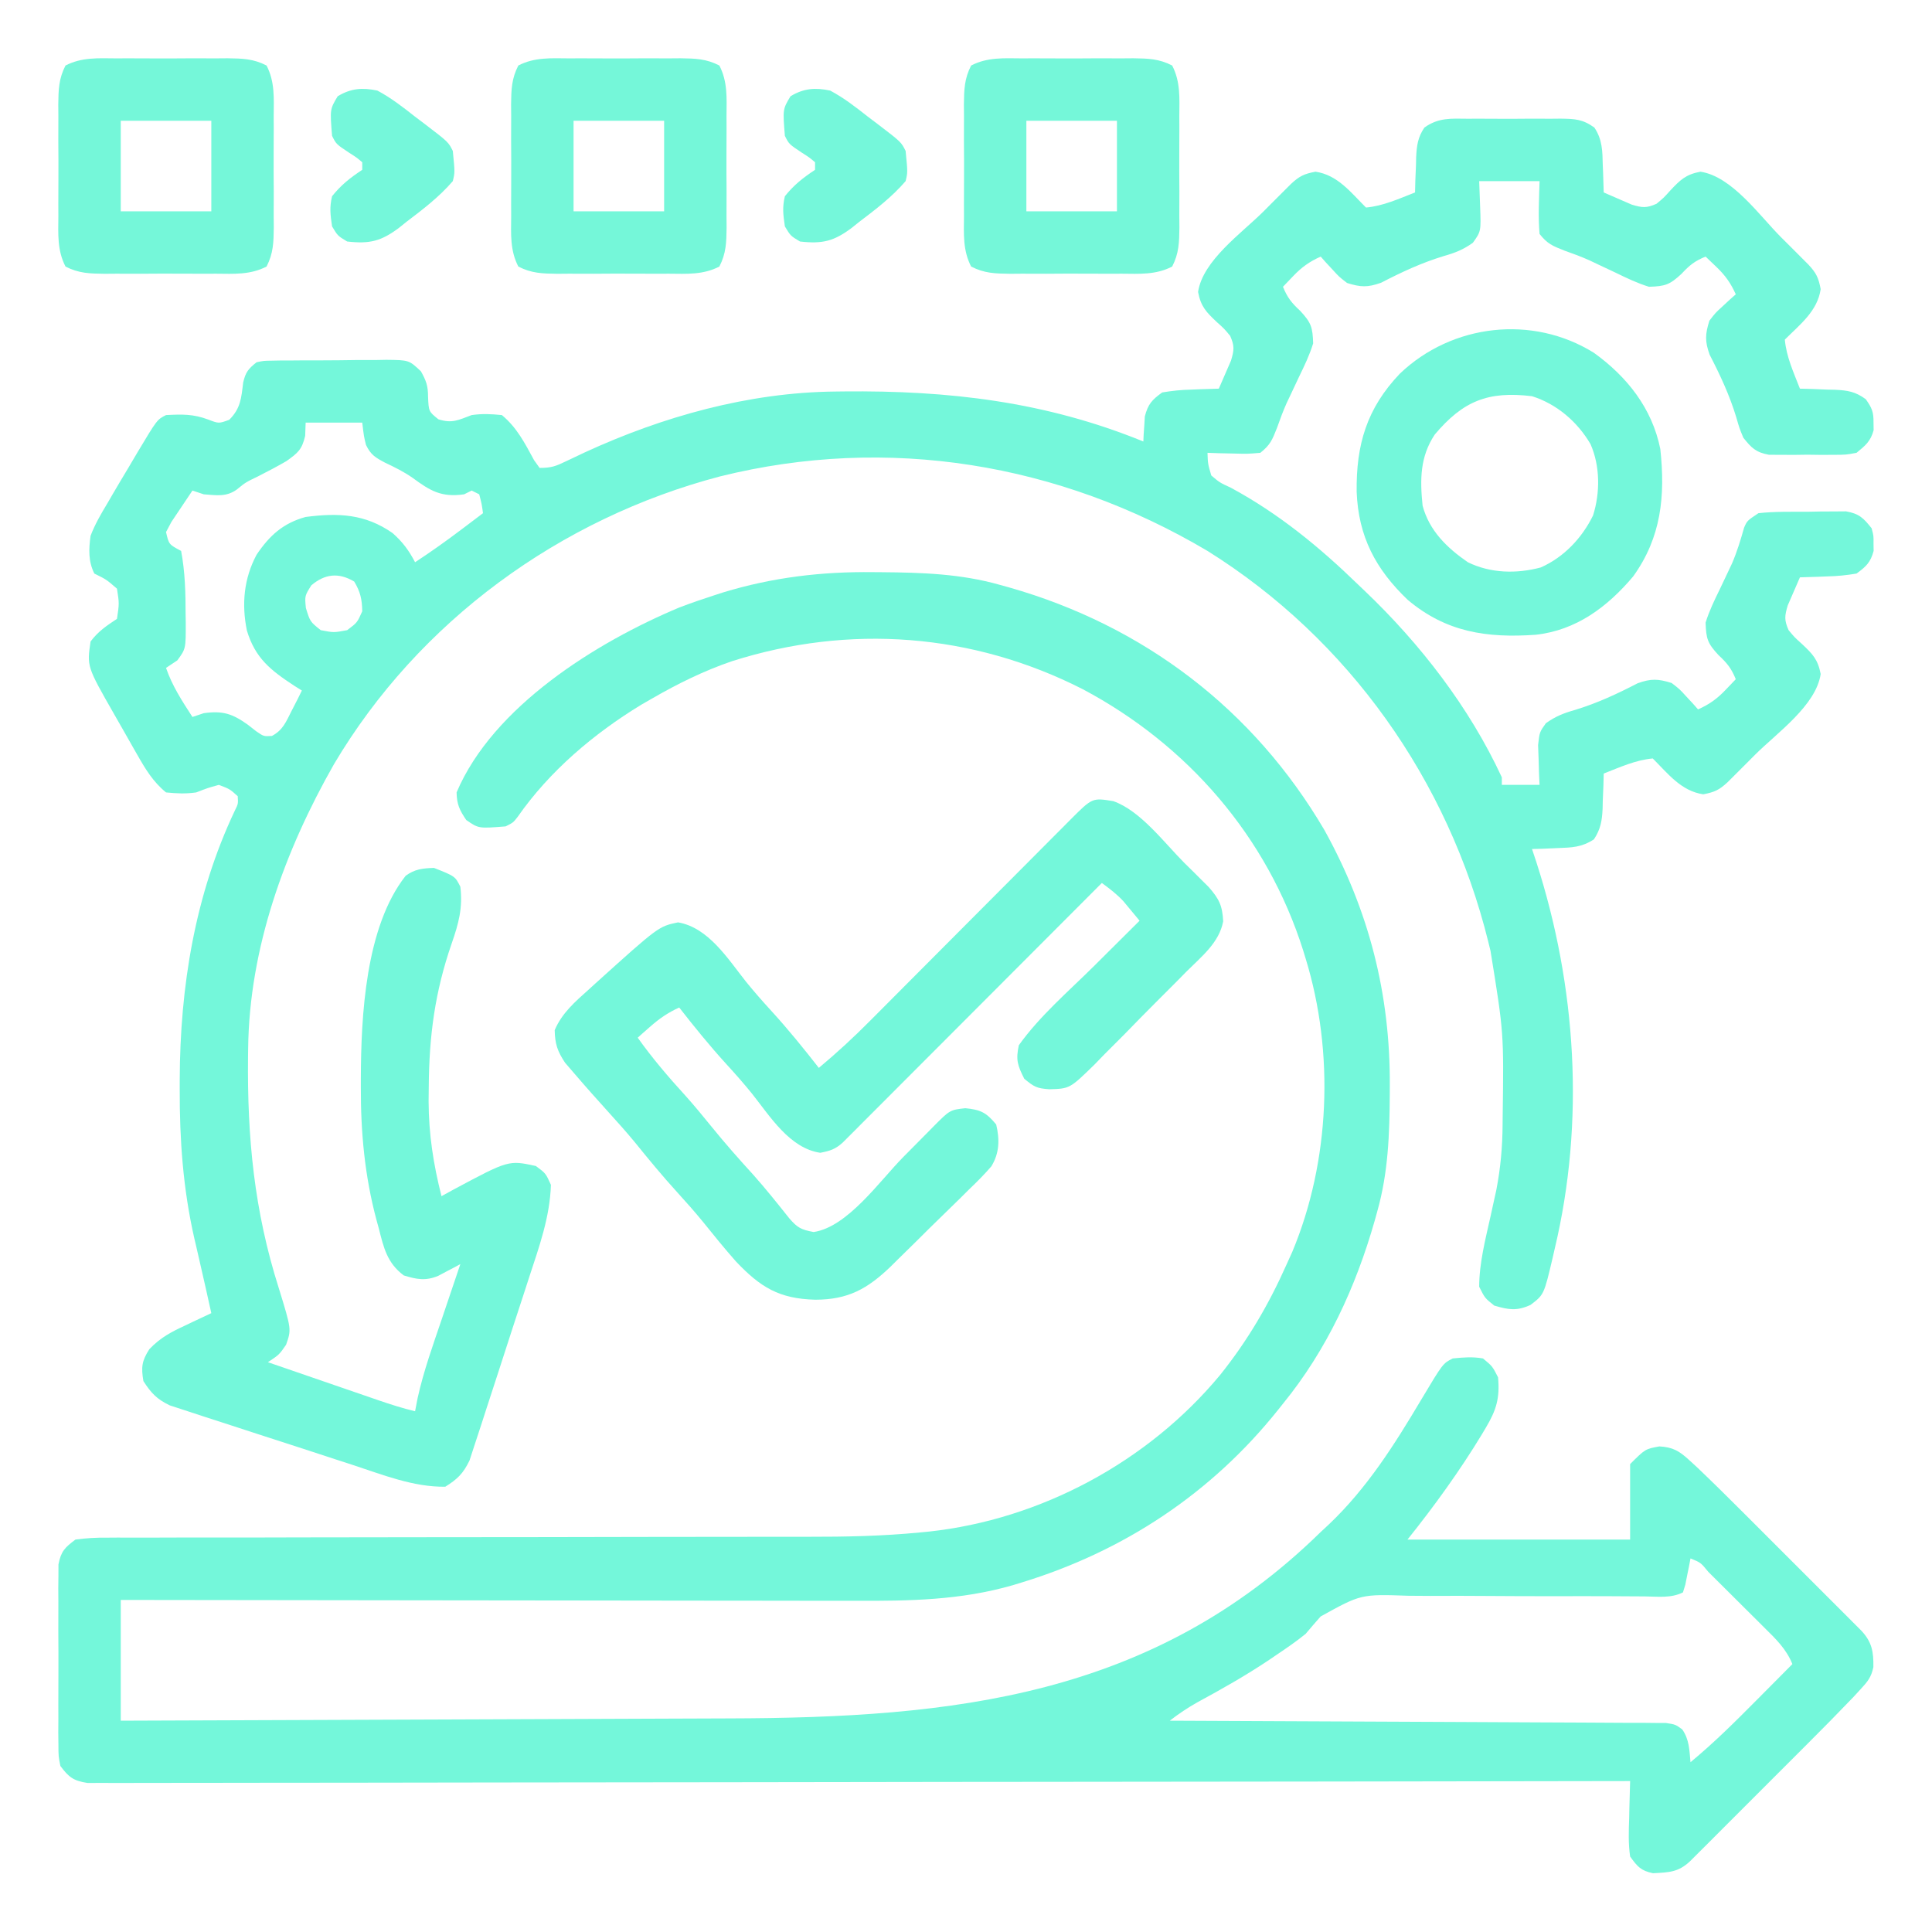
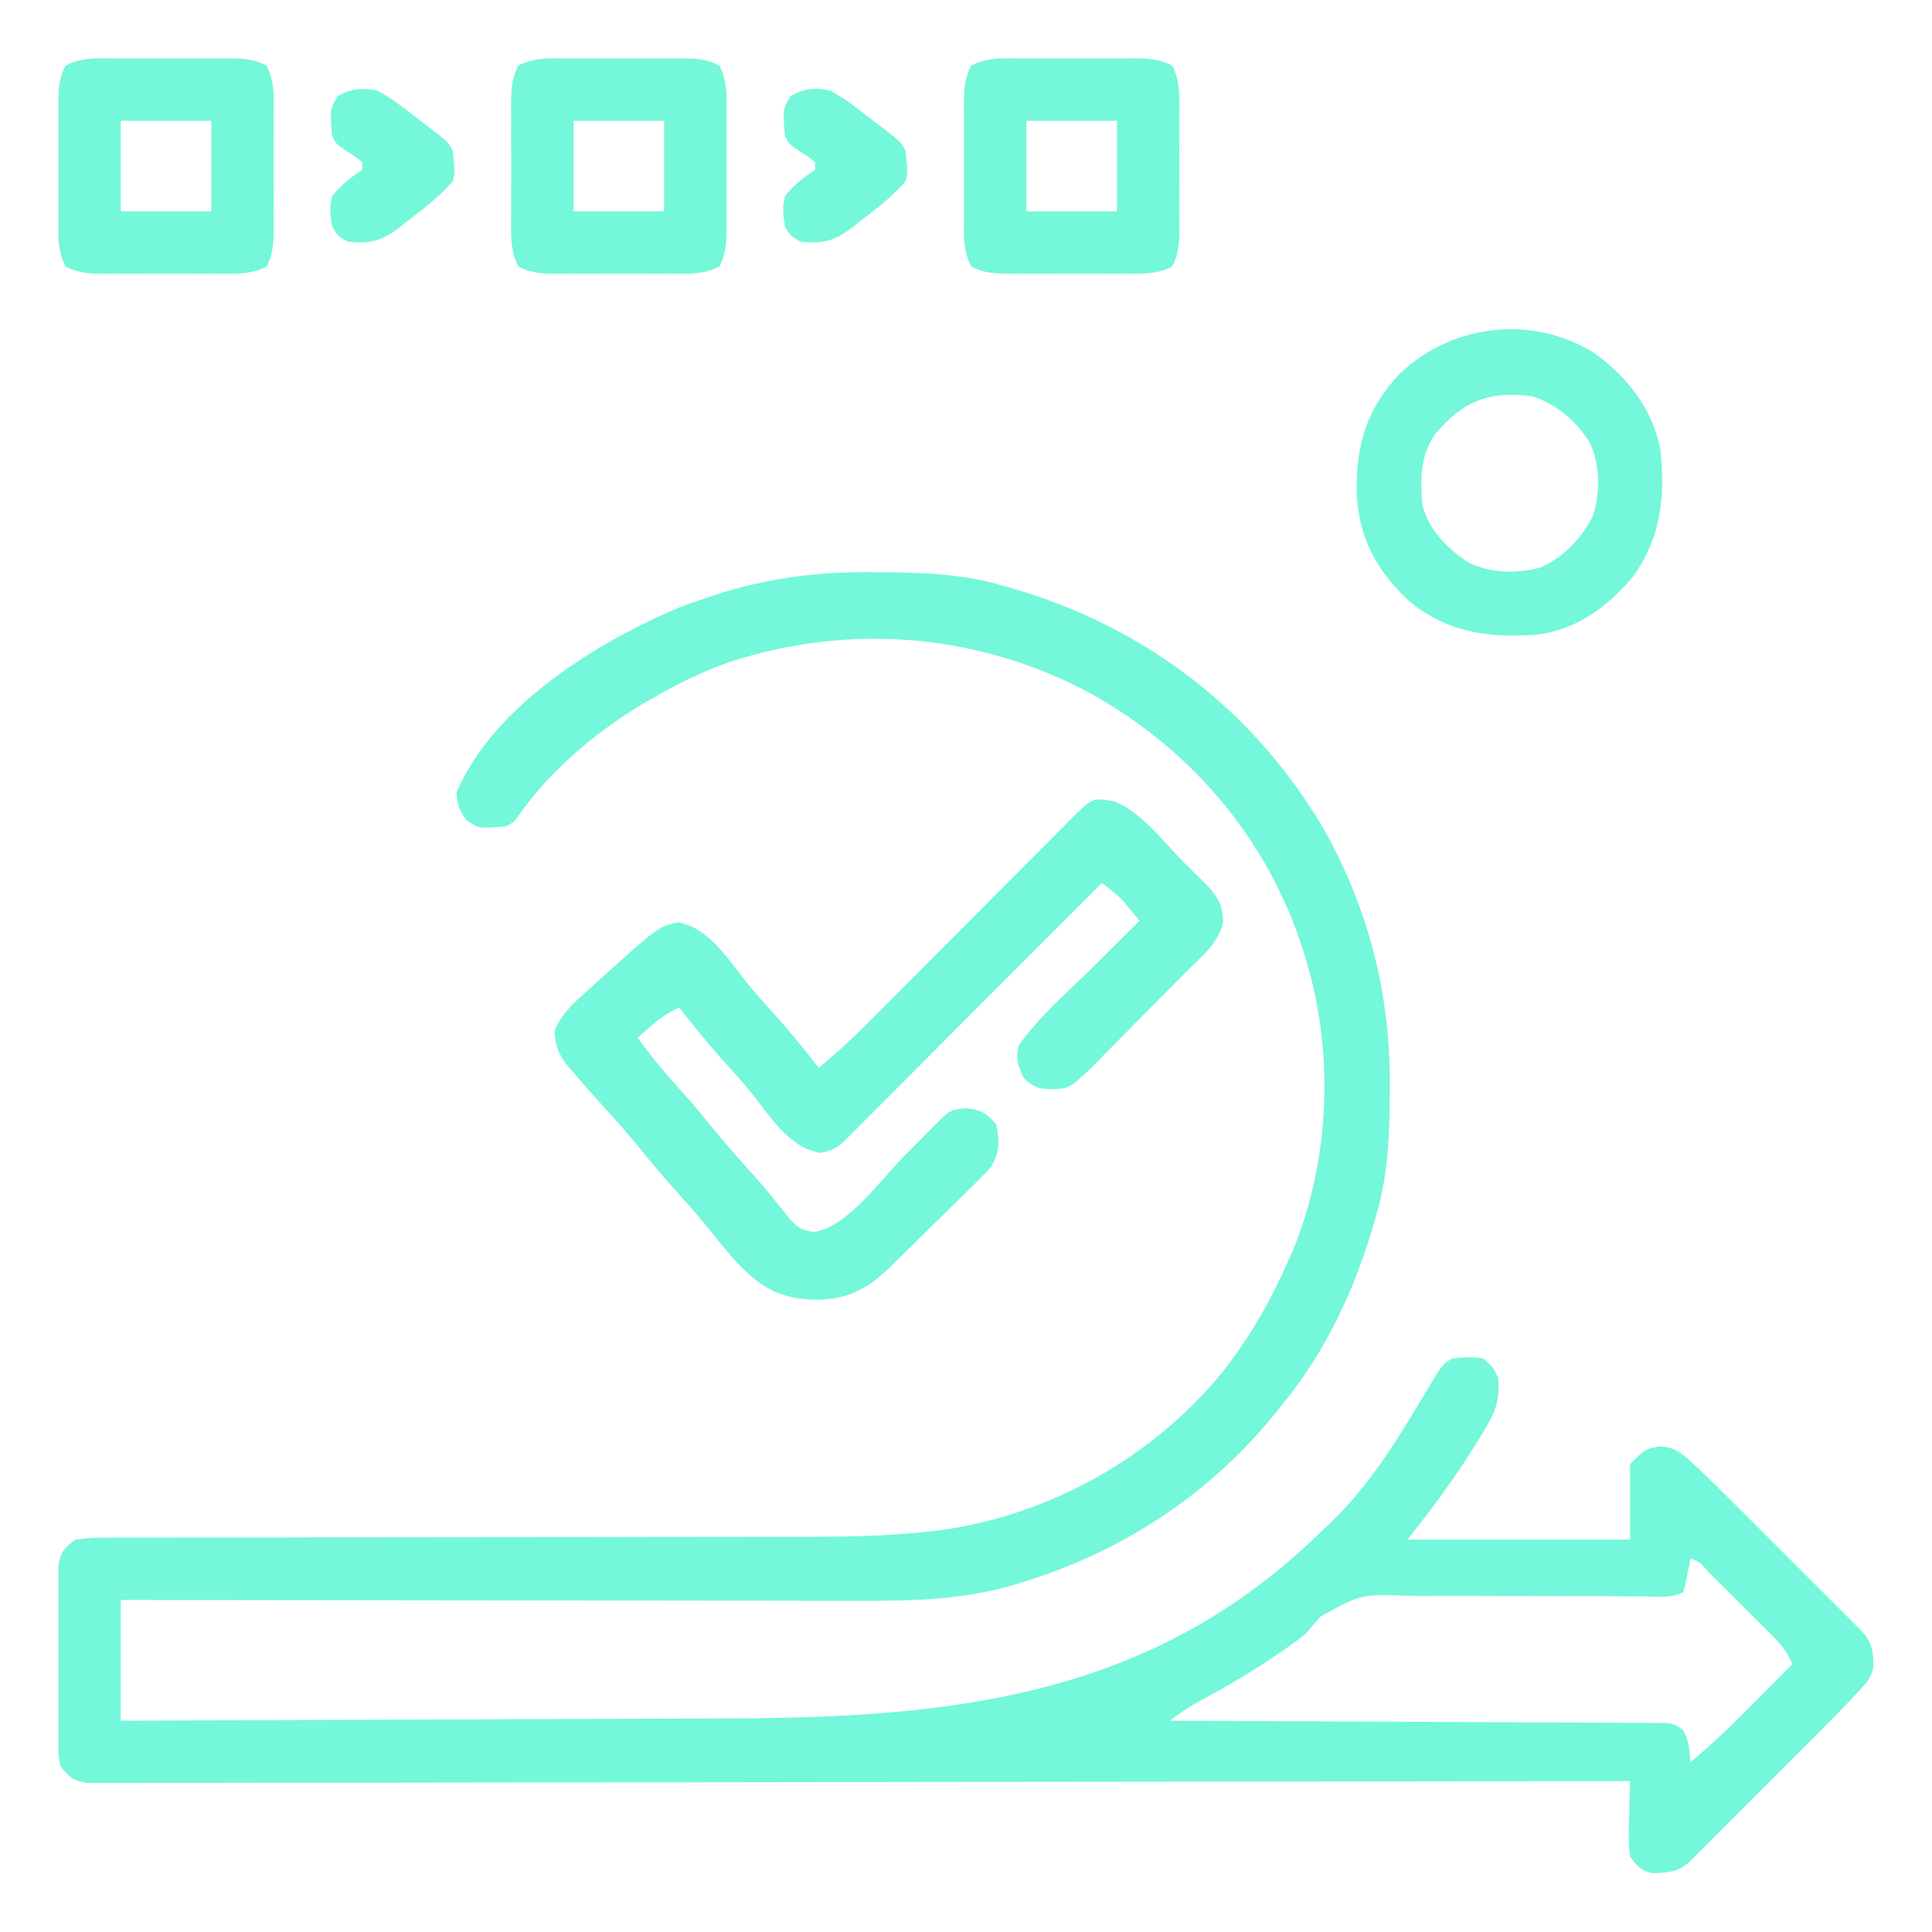
<svg xmlns="http://www.w3.org/2000/svg" width="512" height="512">
-   <path d="M0 0 C1.309 -0.006 1.309 -0.006 2.645 -0.012 C4.487 -0.014 6.329 -0.007 8.172 0.01 C10.99 0.031 13.806 0.01 16.625 -0.016 C18.417 -0.013 20.208 -0.008 22 0 C22.842 -0.008 23.684 -0.016 24.551 -0.025 C28.353 0.036 30.369 0.08 33.524 2.335 C35.647 5.495 35.673 8.592 35.75 12.281 C35.794 13.327 35.794 13.327 35.84 14.395 C35.91 16.106 35.957 17.819 36 19.531 C37.577 20.233 39.162 20.917 40.75 21.594 C41.632 21.977 42.513 22.359 43.422 22.754 C46.245 23.605 47.33 23.712 50 22.531 C51.903 20.953 51.903 20.953 53.625 19.031 C56.278 16.204 57.735 14.772 61.625 14.031 C69.962 15.266 77.215 25.594 82.938 31.344 C83.799 32.202 84.661 33.059 85.549 33.943 C86.367 34.763 87.185 35.582 88.027 36.426 C88.767 37.167 89.507 37.908 90.269 38.671 C92.35 40.908 92.927 42.149 93.5 45.156 C92.633 51.006 88.048 54.483 84 58.531 C84.401 63.081 86.355 67.311 88 71.531 C89.036 71.557 90.073 71.583 91.141 71.609 C92.51 71.666 93.88 71.723 95.25 71.781 C95.932 71.795 96.614 71.81 97.316 71.824 C100.689 71.988 102.704 72.315 105.453 74.328 C107.09 76.66 107.544 77.721 107.5 80.531 C107.515 81.521 107.515 81.521 107.531 82.531 C106.752 85.464 105.334 86.626 103 88.531 C100.223 89.049 100.223 89.049 97.062 89.062 C95.92 89.068 94.778 89.073 93.602 89.078 C92.413 89.063 91.225 89.047 90 89.031 C88.811 89.047 87.623 89.062 86.398 89.078 C85.256 89.073 84.114 89.068 82.938 89.062 C81.895 89.058 80.852 89.053 79.777 89.049 C76.32 88.405 75.164 87.247 73 84.531 C71.945 81.973 71.945 81.973 71.125 79.094 C69.34 73.236 66.885 67.971 64.074 62.539 C62.797 58.964 62.876 57.139 64 53.531 C65.629 51.414 65.629 51.414 67.562 49.656 C68.203 49.061 68.844 48.465 69.504 47.852 C69.998 47.416 70.491 46.98 71 46.531 C69.671 43.563 68.221 41.526 65.875 39.281 C64.926 38.374 63.977 37.466 63 36.531 C60.155 37.691 58.756 38.795 56.625 41.094 C53.46 44.032 52.285 44.388 48 44.531 C44.897 43.577 42.039 42.202 39.125 40.781 C37.587 40.055 36.048 39.331 34.508 38.609 C33.759 38.254 33.011 37.899 32.239 37.533 C30.059 36.558 27.87 35.742 25.617 34.953 C22.359 33.672 21.086 33.148 19 30.531 C18.59 25.839 18.87 21.25 19 16.531 C13.72 16.531 8.44 16.531 3 16.531 C3.083 18.759 3.165 20.986 3.25 23.281 C3.493 29.844 3.493 29.844 1.324 32.867 C-1.253 34.712 -3.393 35.539 -6.438 36.406 C-12.295 38.191 -17.56 40.646 -22.992 43.457 C-26.568 44.734 -28.393 44.655 -32 43.531 C-34.117 41.902 -34.117 41.902 -35.875 39.969 C-36.471 39.328 -37.066 38.687 -37.68 38.027 C-38.115 37.534 -38.551 37.04 -39 36.531 C-41.968 37.86 -44.006 39.31 -46.25 41.656 C-47.157 42.605 -48.065 43.554 -49 44.531 C-47.841 47.377 -46.737 48.775 -44.438 50.906 C-41.499 54.071 -41.143 55.247 -41 59.531 C-41.955 62.634 -43.329 65.492 -44.75 68.406 C-45.476 69.944 -46.2 71.483 -46.922 73.023 C-47.277 73.772 -47.632 74.521 -47.998 75.292 C-48.973 77.472 -49.789 79.661 -50.578 81.914 C-51.859 85.172 -52.384 86.445 -55 88.531 C-58.355 88.824 -58.355 88.824 -62.188 88.719 C-63.46 88.692 -64.732 88.665 -66.043 88.637 C-67.507 88.585 -67.507 88.585 -69 88.531 C-68.906 91.426 -68.906 91.426 -68 94.531 C-65.761 96.426 -65.761 96.426 -62.812 97.781 C-50.064 104.684 -39.369 113.461 -29 123.531 C-28.449 124.056 -27.898 124.581 -27.331 125.122 C-12.6 139.169 0.392 155.956 9 174.531 C9 175.191 9 175.851 9 176.531 C12.3 176.531 15.6 176.531 19 176.531 C18.954 175.567 18.907 174.603 18.859 173.609 C18.823 172.346 18.787 171.083 18.75 169.781 C18.704 168.528 18.657 167.275 18.609 165.984 C19 162.531 19 162.531 20.676 160.195 C23.253 158.35 25.393 157.524 28.438 156.656 C34.295 154.871 39.56 152.417 44.992 149.605 C48.568 148.328 50.393 148.408 54 149.531 C56.117 151.16 56.117 151.16 57.875 153.094 C58.471 153.734 59.066 154.375 59.68 155.035 C60.115 155.529 60.551 156.023 61 156.531 C63.968 155.202 66.006 153.753 68.25 151.406 C69.157 150.458 70.065 149.509 71 148.531 C69.841 145.686 68.737 144.287 66.438 142.156 C63.5 138.993 63.143 137.814 63 133.531 C63.956 130.449 65.331 127.612 66.75 124.719 C67.478 123.193 68.202 121.666 68.922 120.137 C69.277 119.384 69.632 118.632 69.998 117.857 C71.329 114.768 72.289 111.607 73.2 108.372 C74 106.531 74 106.531 77 104.531 C81.298 104.063 85.617 104.161 89.938 104.156 C91.131 104.132 92.324 104.107 93.553 104.082 C95.273 104.076 95.273 104.076 97.027 104.07 C98.077 104.062 99.126 104.054 100.207 104.045 C103.679 104.649 104.841 105.805 107 108.531 C107.531 110.531 107.531 110.531 107.5 112.531 C107.515 113.521 107.515 113.521 107.531 114.531 C106.726 117.564 105.527 118.68 103 120.531 C100.294 120.98 97.958 121.225 95.25 121.281 C94.204 121.326 94.204 121.326 93.137 121.371 C91.425 121.441 89.713 121.489 88 121.531 C87.299 123.109 86.614 124.693 85.938 126.281 C85.555 127.163 85.172 128.045 84.777 128.953 C83.926 131.776 83.819 132.861 85 135.531 C86.579 137.434 86.579 137.434 88.5 139.156 C91.327 141.809 92.759 143.266 93.5 147.156 C92.265 155.493 81.937 162.746 76.188 168.469 C75.33 169.33 74.472 170.192 73.588 171.08 C72.769 171.898 71.949 172.716 71.105 173.559 C70.364 174.298 69.624 175.038 68.86 175.801 C66.623 177.882 65.382 178.459 62.375 179.031 C56.525 178.165 53.048 173.579 49 169.531 C44.45 169.933 40.221 171.886 36 173.531 C35.974 174.568 35.948 175.604 35.922 176.672 C35.866 178.042 35.808 179.411 35.75 180.781 C35.736 181.463 35.722 182.145 35.707 182.848 C35.55 186.082 35.19 188.241 33.406 190.969 C30.144 193.087 27.613 193.138 23.75 193.281 C22.487 193.338 21.223 193.395 19.922 193.453 C18.476 193.492 18.476 193.492 17 193.531 C17.387 194.697 17.773 195.862 18.172 197.062 C28.763 229.911 31.056 265.791 23 299.531 C22.835 300.256 22.669 300.981 22.499 301.729 C20.166 311.647 20.166 311.647 16.594 314.355 C12.943 316.01 10.813 315.641 7 314.531 C4.5 312.531 4.5 312.531 3 309.531 C3.006 303.277 4.648 296.982 6 290.906 C6.356 289.29 6.711 287.672 7.062 286.055 C7.218 285.353 7.374 284.651 7.535 283.927 C8.657 278.144 9.166 272.489 9.203 266.605 C9.21 265.865 9.217 265.124 9.225 264.361 C9.53 242.26 9.53 242.26 6 220.531 C5.801 219.718 5.603 218.904 5.398 218.066 C-5.178 175.359 -31.548 137.928 -69 114.531 C-108.231 91.267 -153.754 83.741 -198.164 94.781 C-240.572 105.914 -278.033 133.173 -300.487 171.039 C-313.533 193.955 -322.94 219.778 -323.238 246.414 C-323.248 247.143 -323.258 247.871 -323.268 248.621 C-323.495 269.981 -321.646 289.347 -315.148 309.805 C-311.752 320.826 -311.752 320.826 -313.188 324.906 C-315 327.531 -315 327.531 -318 329.531 C-313.089 331.224 -308.178 332.915 -303.266 334.603 C-301.596 335.178 -299.925 335.753 -298.255 336.329 C-295.853 337.157 -293.45 337.983 -291.047 338.809 C-290.302 339.066 -289.557 339.323 -288.789 339.588 C-285.547 340.7 -282.333 341.733 -279 342.531 C-278.776 341.367 -278.551 340.203 -278.32 339.004 C-276.726 331.829 -274.235 324.919 -271.875 317.969 C-271.402 316.565 -270.929 315.16 -270.457 313.756 C-269.309 310.346 -268.156 306.938 -267 303.531 C-267.801 303.964 -267.801 303.964 -268.618 304.406 C-269.327 304.777 -270.035 305.149 -270.766 305.531 C-271.465 305.902 -272.164 306.274 -272.884 306.656 C-276.243 308.045 -278.591 307.58 -282 306.531 C-286.438 303.198 -287.318 299.172 -288.625 294.031 C-288.931 292.921 -288.931 292.921 -289.242 291.789 C-292.36 280.077 -293.409 268.621 -293.375 256.531 C-293.374 255.806 -293.374 255.082 -293.373 254.335 C-293.317 237.943 -292.197 214.183 -281.492 200.621 C-279.033 198.825 -277.013 198.649 -274 198.531 C-268.388 200.755 -268.388 200.755 -267 203.531 C-266.338 209.159 -267.447 213.248 -269.312 218.594 C-273.749 231.428 -275.278 243.01 -275.375 256.594 C-275.389 257.848 -275.403 259.102 -275.417 260.395 C-275.373 269.177 -274.155 277.028 -272 285.531 C-270.424 284.665 -270.424 284.665 -268.816 283.781 C-254.216 275.968 -254.216 275.968 -247 277.531 C-244.375 279.469 -244.375 279.469 -243 282.531 C-243.27 291.057 -246.1 298.891 -248.734 306.926 C-249.214 308.405 -249.694 309.885 -250.174 311.365 C-251.176 314.451 -252.186 317.534 -253.2 320.616 C-254.496 324.559 -255.769 328.509 -257.036 332.462 C-258.018 335.514 -259.015 338.56 -260.017 341.606 C-260.492 343.061 -260.963 344.517 -261.428 345.975 C-262.079 348.012 -262.751 350.041 -263.429 352.07 C-263.994 353.801 -263.994 353.801 -264.57 355.567 C-266.228 359.003 -267.772 360.53 -271 362.531 C-279.446 362.632 -287.447 359.402 -295.395 356.797 C-296.874 356.317 -298.354 355.837 -299.834 355.357 C-302.919 354.355 -306.003 353.345 -309.085 352.331 C-313.028 351.035 -316.978 349.762 -320.931 348.495 C-323.982 347.513 -327.029 346.516 -330.075 345.515 C-331.529 345.039 -332.986 344.569 -334.444 344.104 C-336.481 343.452 -338.51 342.78 -340.538 342.103 C-341.693 341.726 -342.847 341.349 -344.036 340.961 C-347.454 339.312 -348.958 337.701 -351 334.531 C-351.612 330.86 -351.444 329.221 -349.422 326.082 C-346.484 322.987 -343.583 321.483 -339.75 319.719 C-339.1 319.407 -338.451 319.096 -337.781 318.775 C-336.193 318.016 -334.597 317.272 -333 316.531 C-333.981 312.085 -334.97 307.642 -336 303.207 C-336.333 301.753 -336.667 300.298 -337 298.844 C-337.165 298.143 -337.33 297.443 -337.5 296.721 C-340.493 283.543 -341.41 270.616 -341.375 257.156 C-341.374 256.323 -341.373 255.489 -341.372 254.63 C-341.288 230.067 -337.36 205.71 -326.752 183.324 C-325.871 181.548 -325.871 181.548 -326 179.531 C-328.108 177.632 -328.108 177.632 -331 176.531 C-333.9 177.331 -333.9 177.331 -337 178.531 C-339.864 178.936 -342.056 178.816 -345 178.531 C-348.448 175.711 -350.449 172.366 -352.637 168.523 C-352.962 167.957 -353.287 167.39 -353.621 166.806 C-354.649 165.01 -355.668 163.208 -356.688 161.406 C-357.383 160.188 -358.079 158.971 -358.775 157.754 C-365.972 145.154 -365.972 145.154 -365 138.531 C-362.905 135.786 -360.882 134.452 -358 132.531 C-357.392 128.451 -357.392 128.451 -358 124.531 C-360.831 122.088 -360.831 122.088 -364 120.531 C-365.624 117.283 -365.488 114.048 -365 110.531 C-363.82 107.436 -362.206 104.677 -360.5 101.844 C-359.824 100.679 -359.824 100.679 -359.135 99.49 C-357.775 97.159 -356.39 94.844 -355 92.531 C-354.208 91.19 -353.416 89.849 -352.625 88.508 C-347.365 79.714 -347.365 79.714 -345 78.531 C-340.713 78.317 -337.845 78.216 -333.812 79.719 C-331.014 80.791 -331.014 80.791 -328.25 79.781 C-325.22 76.751 -325.063 74.072 -324.555 69.906 C-323.903 67.117 -323.21 66.303 -321 64.531 C-319.11 64.137 -319.11 64.137 -316.959 64.111 C-316.152 64.095 -315.344 64.08 -314.512 64.063 C-313.643 64.063 -312.774 64.063 -311.879 64.062 C-310.983 64.055 -310.086 64.047 -309.163 64.039 C-307.267 64.029 -305.372 64.026 -303.476 64.03 C-300.576 64.031 -297.679 63.99 -294.779 63.945 C-292.938 63.94 -291.096 63.937 -289.254 63.938 C-288.387 63.921 -287.52 63.905 -286.627 63.888 C-280.61 63.957 -280.61 63.957 -277.449 66.935 C-276.032 69.475 -275.568 70.802 -275.562 73.656 C-275.395 77.58 -275.395 77.58 -272.812 79.656 C-269.133 80.801 -267.574 79.863 -264 78.531 C-261.136 78.127 -258.944 78.246 -256 78.531 C-251.999 81.839 -249.913 85.991 -247.465 90.484 C-246.981 91.16 -246.498 91.835 -246 92.531 C-242.897 92.531 -241.727 92.091 -239 90.773 C-238.205 90.398 -237.411 90.022 -236.592 89.635 C-235.309 89.027 -235.309 89.027 -234 88.406 C-213.351 78.905 -190.605 72.536 -167.75 72.293 C-166.983 72.283 -166.216 72.273 -165.425 72.263 C-137.647 71.981 -111.98 74.93 -86 85.531 C-85.974 84.928 -85.948 84.325 -85.922 83.703 C-85.865 82.904 -85.808 82.105 -85.75 81.281 C-85.704 80.492 -85.657 79.703 -85.609 78.891 C-84.77 75.643 -83.727 74.489 -81 72.531 C-78.294 72.082 -75.958 71.838 -73.25 71.781 C-72.204 71.737 -72.204 71.737 -71.137 71.691 C-69.425 71.621 -67.713 71.574 -66 71.531 C-65.299 69.954 -64.614 68.369 -63.938 66.781 C-63.555 65.9 -63.172 65.018 -62.777 64.109 C-61.926 61.287 -61.819 60.201 -63 57.531 C-64.579 55.628 -64.579 55.628 -66.5 53.906 C-69.327 51.253 -70.759 49.797 -71.5 45.906 C-70.265 37.57 -59.937 30.317 -54.188 24.594 C-53.33 23.732 -52.472 22.87 -51.588 21.982 C-50.769 21.165 -49.949 20.347 -49.105 19.504 C-47.994 18.394 -47.994 18.394 -46.86 17.262 C-44.623 15.181 -43.382 14.604 -40.375 14.031 C-34.525 14.898 -31.048 19.483 -27 23.531 C-22.45 23.13 -18.221 21.177 -14 19.531 C-13.974 18.495 -13.948 17.458 -13.922 16.391 C-13.866 15.021 -13.808 13.651 -13.75 12.281 C-13.736 11.599 -13.722 10.917 -13.707 10.215 C-13.557 7.118 -13.268 4.93 -11.524 2.335 C-7.79 -0.334 -4.487 -0.043 0 0 Z M-308 80.531 C-308.041 81.686 -308.082 82.841 -308.125 84.031 C-308.976 87.659 -310.003 88.533 -313.109 90.738 C-315.57 92.167 -318.082 93.478 -320.617 94.77 C-323.912 96.359 -323.912 96.359 -326.223 98.246 C-329.04 100.284 -331.636 99.776 -335 99.531 C-335.99 99.201 -336.98 98.871 -338 98.531 C-339.2 100.294 -340.385 102.067 -341.562 103.844 C-342.224 104.83 -342.885 105.816 -343.566 106.832 C-344.039 107.723 -344.513 108.614 -345 109.531 C-344.248 112.809 -344.248 112.809 -341 114.531 C-339.949 120.095 -339.818 125.631 -339.812 131.281 C-339.8 132.022 -339.788 132.764 -339.775 133.527 C-339.757 140.461 -339.757 140.461 -342 143.531 C-343.485 144.521 -343.485 144.521 -345 145.531 C-343.358 150.307 -340.735 154.325 -338 158.531 C-336.515 158.036 -336.515 158.036 -335 157.531 C-329.909 156.818 -327.381 157.698 -323.312 160.594 C-322.587 161.162 -321.861 161.731 -321.113 162.316 C-319.108 163.697 -319.108 163.697 -316.934 163.562 C-314.032 162.015 -313.215 159.865 -311.75 156.969 C-311.229 155.957 -310.708 154.945 -310.172 153.902 C-309.785 153.12 -309.398 152.337 -309 151.531 C-309.675 151.107 -310.351 150.683 -311.047 150.246 C-317.283 146.146 -321.367 142.963 -323.574 135.621 C-325.001 128.618 -324.375 121.845 -321 115.531 C-317.553 110.411 -313.945 107.163 -308 105.531 C-299.333 104.409 -292.25 104.706 -284.965 109.797 C-282.291 112.157 -280.652 114.377 -279 117.531 C-274.758 114.754 -270.673 111.84 -266.625 108.781 C-266.08 108.37 -265.534 107.959 -264.973 107.535 C-263.647 106.535 -262.323 105.534 -261 104.531 C-261.344 102.059 -261.344 102.059 -262 99.531 C-262.66 99.201 -263.32 98.871 -264 98.531 C-264.66 98.861 -265.32 99.191 -266 99.531 C-272.047 100.395 -274.971 98.612 -279.652 95.168 C-282.004 93.529 -284.348 92.374 -286.938 91.156 C-289.517 89.786 -290.73 89.091 -292.008 86.441 C-292.562 84.219 -292.562 84.219 -293 80.531 C-297.95 80.531 -302.9 80.531 -308 80.531 Z M-306.5 123.656 C-308.252 126.453 -308.252 126.453 -307.938 129.656 C-306.819 133.28 -306.819 133.28 -304 135.531 C-300.543 136.198 -300.543 136.198 -297 135.531 C-294.341 133.541 -294.341 133.541 -293 130.531 C-293.064 127.347 -293.49 125.382 -295.125 122.656 C-299.257 120.177 -302.922 120.615 -306.5 123.656 Z " fill="#74F7DA" transform="translate(389,31.469)" />
-   <path d="M0 0 C1.081 0.007 1.081 0.007 2.185 0.015 C12.884 0.102 23.208 0.432 33.562 3.375 C34.758 3.706 34.758 3.706 35.978 4.043 C71.647 14.2 100.764 36.339 119.562 68.375 C131.345 89.654 137.013 111.811 136.875 136.125 C136.873 136.83 136.87 137.535 136.867 138.261 C136.81 148.888 136.465 159.084 133.562 169.375 C133.342 170.173 133.122 170.972 132.895 171.794 C127.871 189.434 120.204 206.095 108.562 220.375 C107.925 221.176 107.925 221.176 107.275 221.993 C89.597 244.122 66.396 259.47 39.312 267.75 C38.534 267.989 37.755 268.228 36.952 268.474 C23.081 272.469 9.569 272.656 -4.741 272.602 C-6.871 272.601 -9.001 272.602 -11.131 272.603 C-16.878 272.604 -22.625 272.592 -28.372 272.578 C-34.391 272.565 -40.411 272.564 -46.43 272.562 C-57.812 272.556 -69.194 272.539 -80.576 272.519 C-93.541 272.497 -106.506 272.486 -119.471 272.476 C-146.127 272.455 -172.782 272.419 -199.438 272.375 C-199.438 282.935 -199.438 293.495 -199.438 304.375 C-173.662 304.29 -147.887 304.196 -122.111 304.087 C-110.141 304.038 -98.17 303.991 -86.2 303.953 C-75.755 303.92 -65.31 303.88 -54.865 303.832 C-49.345 303.807 -43.825 303.785 -38.305 303.772 C21.248 303.618 73.931 298.069 118.562 254.375 C119.297 253.691 120.032 253.006 120.789 252.301 C130.829 242.761 138.086 231.264 145.117 219.441 C150.948 209.682 150.948 209.682 153.562 208.375 C156.497 208.091 158.713 207.885 161.562 208.375 C164.062 210.438 164.062 210.438 165.562 213.375 C166.061 218.888 165.125 222.028 162.312 226.75 C161.965 227.336 161.617 227.922 161.259 228.525 C155.367 238.24 148.655 247.509 141.562 256.375 C161.032 256.375 180.502 256.375 200.562 256.375 C200.562 249.775 200.562 243.175 200.562 236.375 C204.562 232.375 204.562 232.375 208.312 231.688 C211.887 231.886 213.578 232.895 216.194 235.292 C216.89 235.928 217.585 236.565 218.303 237.221 C222.499 241.221 226.62 245.291 230.715 249.395 C231.665 250.344 232.615 251.293 233.566 252.242 C235.54 254.215 237.512 256.189 239.483 258.165 C242.01 260.698 244.542 263.227 247.075 265.754 C249.03 267.705 250.983 269.659 252.935 271.614 C254.322 273.001 255.71 274.387 257.098 275.772 C257.933 276.61 258.768 277.448 259.629 278.312 C260.735 279.419 260.735 279.419 261.864 280.549 C264.64 283.533 265.095 286.102 265.025 290.187 C264.457 292.876 263.515 294 261.657 296.014 C261.019 296.709 260.381 297.404 259.723 298.119 C255.713 302.306 251.647 306.432 247.543 310.527 C246.594 311.477 245.644 312.428 244.695 313.378 C242.723 315.352 240.748 317.324 238.773 319.295 C236.24 321.823 233.711 324.355 231.184 326.888 C229.232 328.843 227.278 330.796 225.324 332.748 C223.936 334.134 222.551 335.522 221.166 336.911 C220.327 337.746 219.489 338.581 218.626 339.441 C217.518 340.547 217.518 340.547 216.388 341.676 C213.28 344.569 210.818 344.57 206.633 344.801 C203.413 344.139 202.495 343.054 200.562 340.375 C200.062 336.948 200.187 333.579 200.312 330.125 C200.331 329.189 200.349 328.253 200.367 327.289 C200.414 324.983 200.48 322.68 200.562 320.375 C199.692 320.377 198.822 320.378 197.925 320.38 C146.386 320.469 94.847 320.538 43.308 320.579 C37.124 320.584 30.94 320.589 24.757 320.595 C22.91 320.596 22.91 320.596 21.026 320.598 C1.073 320.615 -18.88 320.647 -38.833 320.684 C-59.295 320.721 -79.757 320.743 -100.22 320.751 C-112.853 320.757 -125.487 320.774 -138.121 320.807 C-146.776 320.828 -155.431 320.834 -164.085 320.829 C-169.084 320.826 -174.083 320.83 -179.082 320.852 C-183.654 320.871 -188.226 320.872 -192.798 320.859 C-194.456 320.857 -196.114 320.862 -197.773 320.875 C-200.019 320.89 -202.264 320.882 -204.511 320.867 C-205.761 320.869 -207.011 320.87 -208.299 320.872 C-212.02 320.283 -213.202 319.354 -215.438 316.375 C-215.945 313.795 -215.945 313.795 -215.955 310.844 C-215.968 309.736 -215.98 308.628 -215.993 307.486 C-215.985 306.295 -215.977 305.103 -215.969 303.875 C-215.973 302.647 -215.976 301.419 -215.98 300.154 C-215.983 297.559 -215.976 294.963 -215.959 292.367 C-215.938 288.39 -215.959 284.415 -215.984 280.438 C-215.982 277.917 -215.977 275.396 -215.969 272.875 C-215.981 271.087 -215.981 271.087 -215.993 269.264 C-215.974 267.602 -215.974 267.602 -215.955 265.906 C-215.952 264.932 -215.949 263.958 -215.945 262.955 C-215.261 259.476 -214.276 258.503 -211.438 256.375 C-208.501 255.983 -205.94 255.836 -203.005 255.869 C-202.146 255.863 -201.287 255.857 -200.401 255.851 C-197.517 255.835 -194.633 255.848 -191.748 255.861 C-189.681 255.855 -187.615 255.848 -185.548 255.839 C-181.092 255.824 -176.636 255.821 -172.179 255.828 C-165.116 255.839 -158.054 255.821 -150.991 255.8 C-139.798 255.77 -128.606 255.758 -117.414 255.755 C-97.429 255.748 -77.445 255.719 -57.461 255.67 C-50.458 255.653 -43.456 255.648 -36.453 255.651 C-32.065 255.652 -27.678 255.644 -23.29 255.634 C-21.276 255.632 -19.262 255.632 -17.249 255.637 C-7.348 255.657 2.454 255.454 12.313 254.496 C13.102 254.42 13.89 254.344 14.703 254.266 C44.372 251.056 72.806 235.773 91.891 212.774 C99.211 203.644 104.817 194.051 109.562 183.375 C110.045 182.309 110.527 181.243 111.023 180.145 C121.076 156.11 122.22 127.237 114.562 102.375 C114.354 101.688 114.145 101.002 113.929 100.294 C104.395 70.108 83.306 45.781 55.503 31.019 C26.264 16.138 -6.337 13.699 -37.48 23.605 C-44.851 26.13 -51.694 29.496 -58.438 33.375 C-59.442 33.953 -60.446 34.53 -61.48 35.125 C-74.064 42.792 -85.793 52.707 -94.246 64.844 C-95.438 66.375 -95.438 66.375 -97.438 67.375 C-104.603 67.953 -104.603 67.953 -107.875 65.688 C-109.666 63.037 -110.361 61.581 -110.438 58.375 C-100.794 35.594 -73.366 18.564 -51.438 9.375 C-48.299 8.176 -45.135 7.092 -41.938 6.062 C-41.228 5.832 -40.518 5.602 -39.786 5.365 C-26.615 1.368 -13.702 -0.161 0 0 Z M216.562 261.375 C216.441 262.013 216.32 262.651 216.195 263.309 C215.944 264.548 215.944 264.548 215.688 265.812 C215.444 267.048 215.444 267.048 215.195 268.309 C214.986 268.991 214.778 269.672 214.562 270.375 C211.37 271.971 207.919 271.474 204.416 271.438 C202.669 271.428 200.922 271.419 199.175 271.41 C197.782 271.4 197.782 271.4 196.359 271.391 C191.438 271.364 186.516 271.374 181.594 271.379 C175.33 271.385 169.068 271.38 162.805 271.324 C157.744 271.279 152.686 271.279 147.625 271.308 C145.702 271.311 143.779 271.298 141.856 271.269 C129.24 270.829 129.24 270.829 118.547 276.756 C117.199 278.278 115.868 279.816 114.562 281.375 C112.115 283.357 109.551 285.121 106.938 286.875 C105.935 287.558 105.935 287.558 104.913 288.254 C98.773 292.369 92.386 295.981 85.891 299.5 C83.239 300.994 80.959 302.526 78.562 304.375 C79.25 304.377 79.938 304.38 80.647 304.382 C97.372 304.441 114.097 304.517 130.821 304.611 C138.909 304.656 146.997 304.695 155.085 304.721 C162.133 304.744 169.182 304.778 176.23 304.824 C179.963 304.848 183.696 304.866 187.429 304.873 C191.593 304.88 195.757 304.91 199.921 304.943 C201.163 304.941 202.406 304.94 203.685 304.938 C205.383 304.957 205.383 304.957 207.115 304.976 C208.1 304.981 209.085 304.985 210.101 304.99 C212.562 305.375 212.562 305.375 214.36 306.669 C216.249 309.349 216.261 312.175 216.562 315.375 C222.744 310.271 228.361 304.692 234 299 C234.922 298.073 235.845 297.146 236.795 296.191 C239.053 293.922 241.309 291.649 243.562 289.375 C241.959 285.382 239.161 282.7 236.152 279.734 C235.625 279.207 235.097 278.68 234.554 278.137 C233.442 277.029 232.329 275.923 231.213 274.819 C229.497 273.122 227.79 271.417 226.084 269.711 C225.003 268.635 223.922 267.559 222.84 266.484 C222.326 265.972 221.813 265.46 221.284 264.932 C219.264 262.464 219.264 262.464 216.562 261.375 Z " fill="#74F7DA" transform="translate(231.438,151.625)" />
+   <path d="M0 0 C1.081 0.007 1.081 0.007 2.185 0.015 C12.884 0.102 23.208 0.432 33.562 3.375 C34.758 3.706 34.758 3.706 35.978 4.043 C71.647 14.2 100.764 36.339 119.562 68.375 C131.345 89.654 137.013 111.811 136.875 136.125 C136.873 136.83 136.87 137.535 136.867 138.261 C136.81 148.888 136.465 159.084 133.562 169.375 C133.342 170.173 133.122 170.972 132.895 171.794 C127.871 189.434 120.204 206.095 108.562 220.375 C107.925 221.176 107.925 221.176 107.275 221.993 C89.597 244.122 66.396 259.47 39.312 267.75 C38.534 267.989 37.755 268.228 36.952 268.474 C23.081 272.469 9.569 272.656 -4.741 272.602 C-6.871 272.601 -9.001 272.602 -11.131 272.603 C-16.878 272.604 -22.625 272.592 -28.372 272.578 C-34.391 272.565 -40.411 272.564 -46.43 272.562 C-57.812 272.556 -69.194 272.539 -80.576 272.519 C-93.541 272.497 -106.506 272.486 -119.471 272.476 C-146.127 272.455 -172.782 272.419 -199.438 272.375 C-199.438 282.935 -199.438 293.495 -199.438 304.375 C-173.662 304.29 -147.887 304.196 -122.111 304.087 C-110.141 304.038 -98.17 303.991 -86.2 303.953 C-75.755 303.92 -65.31 303.88 -54.865 303.832 C-49.345 303.807 -43.825 303.785 -38.305 303.772 C21.248 303.618 73.931 298.069 118.562 254.375 C119.297 253.691 120.032 253.006 120.789 252.301 C130.829 242.761 138.086 231.264 145.117 219.441 C150.948 209.682 150.948 209.682 153.562 208.375 C156.497 208.091 158.713 207.885 161.562 208.375 C164.062 210.438 164.062 210.438 165.562 213.375 C166.061 218.888 165.125 222.028 162.312 226.75 C161.965 227.336 161.617 227.922 161.259 228.525 C155.367 238.24 148.655 247.509 141.562 256.375 C161.032 256.375 180.502 256.375 200.562 256.375 C200.562 249.775 200.562 243.175 200.562 236.375 C204.562 232.375 204.562 232.375 208.312 231.688 C211.887 231.886 213.578 232.895 216.194 235.292 C216.89 235.928 217.585 236.565 218.303 237.221 C222.499 241.221 226.62 245.291 230.715 249.395 C231.665 250.344 232.615 251.293 233.566 252.242 C235.54 254.215 237.512 256.189 239.483 258.165 C242.01 260.698 244.542 263.227 247.075 265.754 C249.03 267.705 250.983 269.659 252.935 271.614 C254.322 273.001 255.71 274.387 257.098 275.772 C257.933 276.61 258.768 277.448 259.629 278.312 C260.735 279.419 260.735 279.419 261.864 280.549 C264.64 283.533 265.095 286.102 265.025 290.187 C264.457 292.876 263.515 294 261.657 296.014 C261.019 296.709 260.381 297.404 259.723 298.119 C255.713 302.306 251.647 306.432 247.543 310.527 C246.594 311.477 245.644 312.428 244.695 313.378 C242.723 315.352 240.748 317.324 238.773 319.295 C236.24 321.823 233.711 324.355 231.184 326.888 C229.232 328.843 227.278 330.796 225.324 332.748 C223.936 334.134 222.551 335.522 221.166 336.911 C220.327 337.746 219.489 338.581 218.626 339.441 C217.518 340.547 217.518 340.547 216.388 341.676 C213.28 344.569 210.818 344.57 206.633 344.801 C203.413 344.139 202.495 343.054 200.562 340.375 C200.062 336.948 200.187 333.579 200.312 330.125 C200.331 329.189 200.349 328.253 200.367 327.289 C200.414 324.983 200.48 322.68 200.562 320.375 C199.692 320.377 198.822 320.378 197.925 320.38 C146.386 320.469 94.847 320.538 43.308 320.579 C37.124 320.584 30.94 320.589 24.757 320.595 C22.91 320.596 22.91 320.596 21.026 320.598 C1.073 320.615 -18.88 320.647 -38.833 320.684 C-59.295 320.721 -79.757 320.743 -100.22 320.751 C-112.853 320.757 -125.487 320.774 -138.121 320.807 C-146.776 320.828 -155.431 320.834 -164.085 320.829 C-169.084 320.826 -174.083 320.83 -179.082 320.852 C-183.654 320.871 -188.226 320.872 -192.798 320.859 C-194.456 320.857 -196.114 320.862 -197.773 320.875 C-200.019 320.89 -202.264 320.882 -204.511 320.867 C-205.761 320.869 -207.011 320.87 -208.299 320.872 C-212.02 320.283 -213.202 319.354 -215.438 316.375 C-215.945 313.795 -215.945 313.795 -215.955 310.844 C-215.968 309.736 -215.98 308.628 -215.993 307.486 C-215.985 306.295 -215.977 305.103 -215.969 303.875 C-215.973 302.647 -215.976 301.419 -215.98 300.154 C-215.983 297.559 -215.976 294.963 -215.959 292.367 C-215.938 288.39 -215.959 284.415 -215.984 280.438 C-215.982 277.917 -215.977 275.396 -215.969 272.875 C-215.981 271.087 -215.981 271.087 -215.993 269.264 C-215.974 267.602 -215.974 267.602 -215.955 265.906 C-215.952 264.932 -215.949 263.958 -215.945 262.955 C-215.261 259.476 -214.276 258.503 -211.438 256.375 C-208.501 255.983 -205.94 255.836 -203.005 255.869 C-202.146 255.863 -201.287 255.857 -200.401 255.851 C-197.517 255.835 -194.633 255.848 -191.748 255.861 C-189.681 255.855 -187.615 255.848 -185.548 255.839 C-181.092 255.824 -176.636 255.821 -172.179 255.828 C-165.116 255.839 -158.054 255.821 -150.991 255.8 C-139.798 255.77 -128.606 255.758 -117.414 255.755 C-97.429 255.748 -77.445 255.719 -57.461 255.67 C-50.458 255.653 -43.456 255.648 -36.453 255.651 C-32.065 255.652 -27.678 255.644 -23.29 255.634 C-21.276 255.632 -19.262 255.632 -17.249 255.637 C-7.348 255.657 2.454 255.454 12.313 254.496 C13.102 254.42 13.89 254.344 14.703 254.266 C44.372 251.056 72.806 235.773 91.891 212.774 C99.211 203.644 104.817 194.051 109.562 183.375 C110.045 182.309 110.527 181.243 111.023 180.145 C121.076 156.11 122.22 127.237 114.562 102.375 C114.354 101.688 114.145 101.002 113.929 100.294 C104.395 70.108 83.306 45.781 55.503 31.019 C26.264 16.138 -6.337 13.699 -37.48 23.605 C-44.851 26.13 -51.694 29.496 -58.438 33.375 C-59.442 33.953 -60.446 34.53 -61.48 35.125 C-74.064 42.792 -85.793 52.707 -94.246 64.844 C-95.438 66.375 -95.438 66.375 -97.438 67.375 C-104.603 67.953 -104.603 67.953 -107.875 65.688 C-109.666 63.037 -110.361 61.581 -110.438 58.375 C-100.794 35.594 -73.366 18.564 -51.438 9.375 C-48.299 8.176 -45.135 7.092 -41.938 6.062 C-41.228 5.832 -40.518 5.602 -39.786 5.365 C-26.615 1.368 -13.702 -0.161 0 0 Z M216.562 261.375 C216.441 262.013 216.32 262.651 216.195 263.309 C215.944 264.548 215.944 264.548 215.688 265.812 C215.444 267.048 215.444 267.048 215.195 268.309 C214.986 268.991 214.778 269.672 214.562 270.375 C211.37 271.971 207.919 271.474 204.416 271.438 C202.669 271.428 200.922 271.419 199.175 271.41 C197.782 271.4 197.782 271.4 196.359 271.391 C191.438 271.364 186.516 271.374 181.594 271.379 C157.744 271.279 152.686 271.279 147.625 271.308 C145.702 271.311 143.779 271.298 141.856 271.269 C129.24 270.829 129.24 270.829 118.547 276.756 C117.199 278.278 115.868 279.816 114.562 281.375 C112.115 283.357 109.551 285.121 106.938 286.875 C105.935 287.558 105.935 287.558 104.913 288.254 C98.773 292.369 92.386 295.981 85.891 299.5 C83.239 300.994 80.959 302.526 78.562 304.375 C79.25 304.377 79.938 304.38 80.647 304.382 C97.372 304.441 114.097 304.517 130.821 304.611 C138.909 304.656 146.997 304.695 155.085 304.721 C162.133 304.744 169.182 304.778 176.23 304.824 C179.963 304.848 183.696 304.866 187.429 304.873 C191.593 304.88 195.757 304.91 199.921 304.943 C201.163 304.941 202.406 304.94 203.685 304.938 C205.383 304.957 205.383 304.957 207.115 304.976 C208.1 304.981 209.085 304.985 210.101 304.99 C212.562 305.375 212.562 305.375 214.36 306.669 C216.249 309.349 216.261 312.175 216.562 315.375 C222.744 310.271 228.361 304.692 234 299 C234.922 298.073 235.845 297.146 236.795 296.191 C239.053 293.922 241.309 291.649 243.562 289.375 C241.959 285.382 239.161 282.7 236.152 279.734 C235.625 279.207 235.097 278.68 234.554 278.137 C233.442 277.029 232.329 275.923 231.213 274.819 C229.497 273.122 227.79 271.417 226.084 269.711 C225.003 268.635 223.922 267.559 222.84 266.484 C222.326 265.972 221.813 265.46 221.284 264.932 C219.264 262.464 219.264 262.464 216.562 261.375 Z " fill="#74F7DA" transform="translate(231.438,151.625)" />
  <path d="M0 0 C7.221 2.521 13.543 11.076 18.848 16.376 C19.606 17.122 20.364 17.868 21.145 18.636 C22.231 19.72 22.231 19.72 23.34 20.825 C24.316 21.795 24.316 21.795 25.312 22.785 C28.029 25.899 28.921 27.655 29.131 31.849 C28.08 37.506 23.35 41.226 19.441 45.122 C18.576 46 17.711 46.878 16.82 47.783 C14.988 49.632 13.149 51.473 11.302 53.307 C8.484 56.115 5.708 58.961 2.934 61.812 C1.147 63.605 -0.642 65.396 -2.434 67.185 C-3.259 68.038 -4.084 68.891 -4.935 69.77 C-11.52 76.2 -11.52 76.2 -16.967 76.353 C-20.245 76.116 -20.939 75.762 -23.59 73.564 C-25.358 70.028 -25.868 68.585 -25.027 64.689 C-19.504 56.941 -11.828 50.376 -5.09 43.689 C-3.917 42.521 -2.745 41.353 -1.572 40.185 C1.273 37.35 4.122 34.519 6.973 31.689 C6.061 30.58 5.143 29.477 4.223 28.376 C3.712 27.761 3.202 27.146 2.676 26.513 C0.916 24.628 -0.951 23.209 -3.027 21.689 C-4.336 23.001 -4.336 23.001 -5.671 24.339 C-13.88 32.568 -22.091 40.794 -30.304 49.018 C-34.527 53.246 -38.749 57.475 -42.969 61.706 C-47.039 65.787 -51.111 69.865 -55.185 73.941 C-56.742 75.5 -58.297 77.059 -59.852 78.619 C-62.024 80.798 -64.199 82.974 -66.375 85.149 C-67.022 85.8 -67.669 86.451 -68.336 87.122 C-68.928 87.712 -69.52 88.303 -70.129 88.911 C-70.644 89.426 -71.158 89.942 -71.688 90.472 C-73.634 92.24 -75.056 92.694 -77.652 93.189 C-85.767 91.987 -90.935 83.559 -95.738 77.517 C-97.939 74.797 -100.228 72.207 -102.59 69.626 C-106.968 64.824 -111.029 59.809 -115.027 54.689 C-118.02 56.052 -120.318 57.638 -122.777 59.814 C-123.391 60.353 -124.005 60.891 -124.637 61.447 C-125.096 61.856 -125.555 62.266 -126.027 62.689 C-122.143 68.142 -117.898 73.113 -113.383 78.052 C-111.014 80.704 -108.763 83.423 -106.527 86.189 C-102.926 90.64 -99.165 94.896 -95.305 99.122 C-92.025 102.818 -88.95 106.67 -85.875 110.536 C-83.679 113.095 -82.691 113.562 -79.402 114.189 C-70.396 112.855 -61.932 100.673 -55.652 94.314 C-53.502 92.136 -51.348 89.962 -49.191 87.79 C-48.702 87.292 -48.212 86.795 -47.708 86.282 C-43.287 81.829 -43.287 81.829 -39.215 81.376 C-35.113 81.778 -33.665 82.508 -31.027 85.689 C-30.079 89.666 -30.148 93.25 -32.307 96.782 C-34.179 98.948 -36.147 100.925 -38.219 102.9 C-38.957 103.634 -39.695 104.369 -40.455 105.126 C-42.016 106.671 -43.588 108.206 -45.169 109.729 C-47.58 112.055 -49.955 114.413 -52.326 116.779 C-53.851 118.279 -55.377 119.778 -56.906 121.275 C-57.614 121.975 -58.321 122.675 -59.05 123.396 C-65.159 129.246 -70.255 132.116 -78.965 132.126 C-88.541 131.873 -93.471 128.857 -99.965 122.021 C-102.998 118.591 -105.876 115.047 -108.742 111.478 C-110.932 108.805 -113.198 106.24 -115.527 103.689 C-119.446 99.389 -123.119 94.93 -126.777 90.407 C-128.962 87.767 -131.219 85.221 -133.527 82.689 C-136.736 79.141 -139.92 75.577 -143.027 71.939 C-143.77 71.078 -144.512 70.217 -145.277 69.329 C-147.303 66.273 -147.951 64.351 -148.027 60.689 C-146.119 56.17 -142.618 53.16 -139.027 49.939 C-138.171 49.16 -138.171 49.16 -137.297 48.365 C-120.5 33.206 -120.5 33.206 -115.34 32.126 C-107.266 33.497 -102.126 41.812 -97.316 47.861 C-95.115 50.58 -92.826 53.171 -90.465 55.751 C-86.087 60.553 -82.025 65.569 -78.027 70.689 C-73.258 66.711 -68.76 62.559 -64.389 58.148 C-63.767 57.525 -63.145 56.901 -62.504 56.259 C-61.167 54.918 -59.831 53.576 -58.496 52.232 C-56.384 50.108 -54.269 47.987 -52.154 45.866 C-47.671 41.372 -43.193 36.875 -38.715 32.376 C-33.507 27.145 -28.298 21.915 -23.084 16.69 C-20.998 14.597 -18.915 12.502 -16.832 10.406 C-15.561 9.131 -14.29 7.857 -13.018 6.582 C-12.438 5.997 -11.858 5.411 -11.26 4.808 C-5.545 -0.907 -5.545 -0.907 0 0 Z " fill="#74F7DA" transform="translate(295.027,212.311)" />
  <path d="M0 0 C8.803 6.34 15.419 14.726 17.582 25.492 C18.92 37.909 17.857 48.881 10.395 59.242 C3.582 67.327 -4.723 73.555 -15.489 74.715 C-28.4 75.611 -39.168 74.045 -49.352 65.465 C-57.87 57.333 -62.42 48.684 -62.889 36.857 C-63.044 24.343 -60.226 14.719 -51.418 5.492 C-37.638 -7.663 -16.313 -10.173 0 0 Z M-42.191 21.648 C-46.124 27.559 -46.117 33.613 -45.418 40.492 C-43.645 47.137 -38.971 51.666 -33.418 55.492 C-27.419 58.433 -20.535 58.591 -14.105 56.875 C-7.977 54.17 -3.178 49.084 -0.246 43.102 C1.66 37.095 1.646 29.989 -0.918 24.18 C-4.398 18.247 -9.854 13.561 -16.418 11.492 C-28.142 10.066 -34.725 12.806 -42.191 21.648 Z " fill="#74F7DA" transform="translate(422.418,93.508)" />
  <path d="M0 0 C1.05 -0.004 2.101 -0.008 3.183 -0.012 C5.402 -0.014 7.621 -0.007 9.84 0.01 C13.238 0.031 16.633 0.01 20.031 -0.016 C22.188 -0.013 24.344 -0.008 26.5 0 C27.517 -0.008 28.533 -0.016 29.581 -0.025 C33.484 0.027 36.392 0.089 39.889 1.893 C42.114 6.206 41.819 10.5 41.781 15.281 C41.785 16.332 41.789 17.382 41.793 18.464 C41.796 20.683 41.788 22.902 41.771 25.121 C41.75 28.519 41.771 31.915 41.797 35.312 C41.794 37.469 41.789 39.625 41.781 41.781 C41.789 42.798 41.797 43.815 41.806 44.862 C41.754 48.766 41.693 51.673 39.889 55.17 C35.575 57.395 31.282 57.101 26.5 57.062 C24.925 57.068 24.925 57.068 23.317 57.074 C21.098 57.077 18.879 57.069 16.66 57.053 C13.262 57.031 9.867 57.053 6.469 57.078 C4.312 57.075 2.156 57.07 0 57.062 C-1.017 57.071 -2.033 57.079 -3.081 57.087 C-6.984 57.035 -9.892 56.974 -13.389 55.17 C-15.614 50.856 -15.319 46.563 -15.281 41.781 C-15.285 40.731 -15.289 39.681 -15.293 38.599 C-15.296 36.38 -15.288 34.16 -15.271 31.941 C-15.25 28.544 -15.271 25.148 -15.297 21.75 C-15.294 19.594 -15.289 17.437 -15.281 15.281 C-15.289 14.265 -15.297 13.248 -15.306 12.2 C-15.254 8.297 -15.193 5.389 -13.389 1.893 C-9.075 -0.333 -4.782 -0.038 0 0 Z M1.25 16.531 C1.25 24.451 1.25 32.371 1.25 40.531 C9.17 40.531 17.09 40.531 25.25 40.531 C25.25 32.611 25.25 24.691 25.25 16.531 C17.33 16.531 9.41 16.531 1.25 16.531 Z " fill="#75F7D9" transform="translate(270.75,15.469)" />
  <path d="M0 0 C1.05 -0.004 2.101 -0.008 3.183 -0.012 C5.402 -0.014 7.621 -0.007 9.84 0.01 C13.238 0.031 16.633 0.01 20.031 -0.016 C22.188 -0.013 24.344 -0.008 26.5 0 C27.517 -0.008 28.533 -0.016 29.581 -0.025 C33.484 0.027 36.392 0.089 39.889 1.893 C42.114 6.206 41.819 10.5 41.781 15.281 C41.785 16.332 41.789 17.382 41.793 18.464 C41.796 20.683 41.788 22.902 41.771 25.121 C41.75 28.519 41.771 31.915 41.797 35.312 C41.794 37.469 41.789 39.625 41.781 41.781 C41.789 42.798 41.797 43.815 41.806 44.862 C41.754 48.766 41.693 51.673 39.889 55.17 C35.575 57.395 31.282 57.101 26.5 57.062 C24.925 57.068 24.925 57.068 23.317 57.074 C21.098 57.077 18.879 57.069 16.66 57.053 C13.262 57.031 9.867 57.053 6.469 57.078 C4.312 57.075 2.156 57.07 0 57.062 C-1.017 57.071 -2.033 57.079 -3.081 57.087 C-6.984 57.035 -9.892 56.974 -13.389 55.17 C-15.614 50.856 -15.319 46.563 -15.281 41.781 C-15.285 40.731 -15.289 39.681 -15.293 38.599 C-15.296 36.38 -15.288 34.16 -15.271 31.941 C-15.25 28.544 -15.271 25.148 -15.297 21.75 C-15.294 19.594 -15.289 17.437 -15.281 15.281 C-15.289 14.265 -15.297 13.248 -15.306 12.2 C-15.254 8.297 -15.193 5.389 -13.389 1.893 C-9.075 -0.333 -4.782 -0.038 0 0 Z M1.25 16.531 C1.25 24.451 1.25 32.371 1.25 40.531 C9.17 40.531 17.09 40.531 25.25 40.531 C25.25 32.611 25.25 24.691 25.25 16.531 C17.33 16.531 9.41 16.531 1.25 16.531 Z " fill="#75F7D9" transform="translate(150.75,15.469)" />
  <path d="M0 0 C1.05 -0.004 2.101 -0.008 3.183 -0.012 C5.402 -0.014 7.621 -0.007 9.84 0.01 C13.238 0.031 16.633 0.01 20.031 -0.016 C22.188 -0.013 24.344 -0.008 26.5 0 C27.517 -0.008 28.533 -0.016 29.581 -0.025 C33.484 0.027 36.392 0.089 39.889 1.893 C42.114 6.206 41.819 10.5 41.781 15.281 C41.785 16.332 41.789 17.382 41.793 18.464 C41.796 20.683 41.788 22.902 41.771 25.121 C41.75 28.519 41.771 31.915 41.797 35.312 C41.794 37.469 41.789 39.625 41.781 41.781 C41.789 42.798 41.797 43.815 41.806 44.862 C41.754 48.766 41.693 51.673 39.889 55.17 C35.575 57.395 31.282 57.101 26.5 57.062 C24.925 57.068 24.925 57.068 23.317 57.074 C21.098 57.077 18.879 57.069 16.66 57.053 C13.262 57.031 9.867 57.053 6.469 57.078 C4.312 57.075 2.156 57.07 0 57.062 C-1.017 57.071 -2.033 57.079 -3.081 57.087 C-6.984 57.035 -9.892 56.974 -13.389 55.17 C-15.614 50.856 -15.319 46.563 -15.281 41.781 C-15.285 40.731 -15.289 39.681 -15.293 38.599 C-15.296 36.38 -15.288 34.16 -15.271 31.941 C-15.25 28.544 -15.271 25.148 -15.297 21.75 C-15.294 19.594 -15.289 17.437 -15.281 15.281 C-15.289 14.265 -15.297 13.248 -15.306 12.2 C-15.254 8.297 -15.193 5.389 -13.389 1.893 C-9.075 -0.333 -4.782 -0.038 0 0 Z M1.25 16.531 C1.25 24.451 1.25 32.371 1.25 40.531 C9.17 40.531 17.09 40.531 25.25 40.531 C25.25 32.611 25.25 24.691 25.25 16.531 C17.33 16.531 9.41 16.531 1.25 16.531 Z " fill="#75F7D9" transform="translate(30.75,15.469)" />
  <path d="M0 0 C3.608 1.921 6.734 4.347 9.938 6.875 C10.799 7.526 11.661 8.177 12.549 8.848 C18.821 13.642 18.821 13.642 20 16 C20.559 21.684 20.559 21.684 20 24 C16.402 28.176 12.067 31.496 7.688 34.812 C6.749 35.566 6.749 35.566 5.791 36.334 C1.011 39.937 -2.028 40.679 -8 40 C-10.5 38.5 -10.5 38.5 -12 36 C-12.455 32.818 -12.707 31.013 -12 28 C-9.557 24.963 -7.234 23.156 -4 21 C-4 20.34 -4 19.68 -4 19 C-5.528 17.714 -5.528 17.714 -7.438 16.5 C-10.896 14.208 -10.896 14.208 -12 12 C-12.569 4.948 -12.569 4.948 -10.5 1.5 C-6.971 -0.617 -3.95 -0.82 0 0 Z " fill="#75F7DA" transform="translate(220,24)" />
  <path d="M0 0 C3.608 1.921 6.734 4.347 9.938 6.875 C10.799 7.526 11.661 8.177 12.549 8.848 C18.821 13.642 18.821 13.642 20 16 C20.559 21.684 20.559 21.684 20 24 C16.402 28.176 12.067 31.496 7.688 34.812 C6.749 35.566 6.749 35.566 5.791 36.334 C1.011 39.937 -2.028 40.679 -8 40 C-10.5 38.5 -10.5 38.5 -12 36 C-12.455 32.818 -12.707 31.013 -12 28 C-9.557 24.963 -7.234 23.156 -4 21 C-4 20.34 -4 19.68 -4 19 C-5.528 17.714 -5.528 17.714 -7.438 16.5 C-10.896 14.208 -10.896 14.208 -12 12 C-12.569 4.948 -12.569 4.948 -10.5 1.5 C-6.971 -0.617 -3.95 -0.82 0 0 Z " fill="#75F7DA" transform="translate(100,24)" />
</svg>